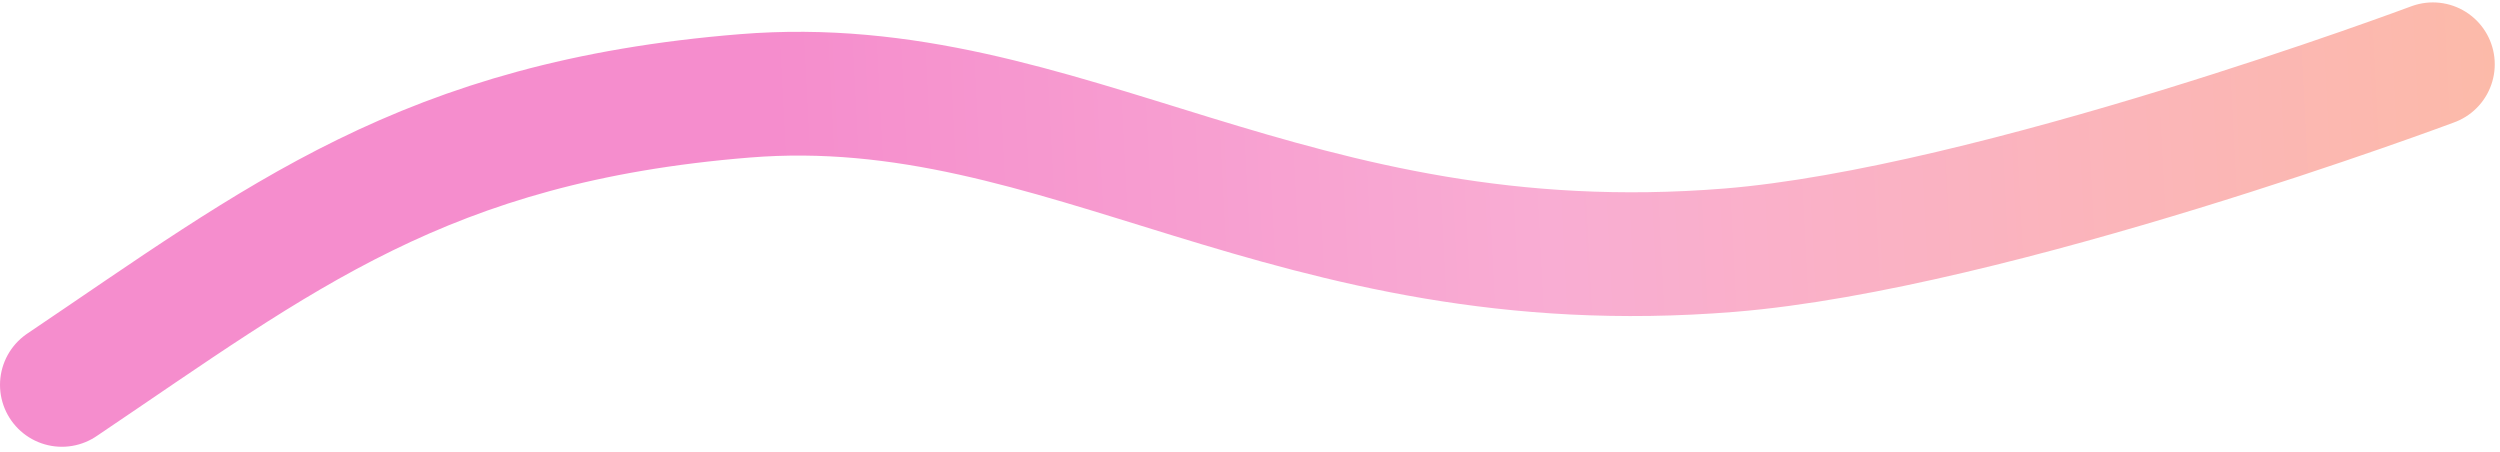
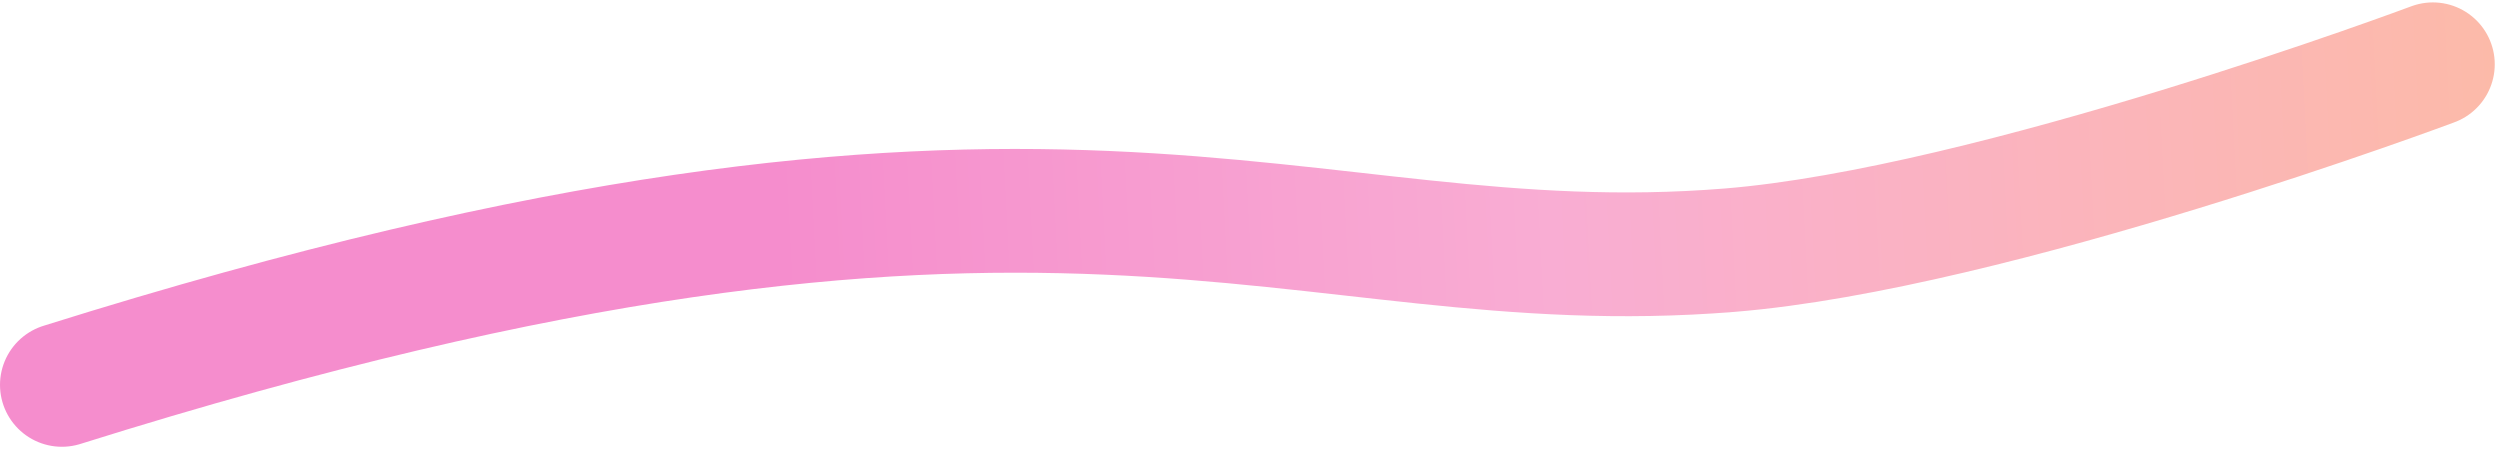
<svg xmlns="http://www.w3.org/2000/svg" width="404" height="73" viewBox="0 0 404 73" fill="none">
-   <path d="M10 62.198C45.212 38.492 68.665 19.667 120.383 15.489C172.102 11.312 208.286 46.182 279.473 40.433C322.088 36.991 393.152 10.389 393.152 10.389" stroke="url(#paint0_linear_171_1046)" stroke-width="20" stroke-linecap="round" />
+   <path d="M10 62.198C172.102 11.312 208.286 46.182 279.473 40.433C322.088 36.991 393.152 10.389 393.152 10.389" stroke="url(#paint0_linear_171_1046)" stroke-width="20" stroke-linecap="round" />
  <defs>
    <linearGradient id="paint0_linear_171_1046" x1="-27.759" y1="24.997" x2="494.15" y2="-1.933" gradientUnits="userSpaceOnUse">
      <stop offset="0.292" stop-color="#F58DCD" />
      <stop offset="0.531" stop-color="#F9ADD3" />
      <stop offset="1" stop-color="#FEC290" />
    </linearGradient>
  </defs>
</svg>